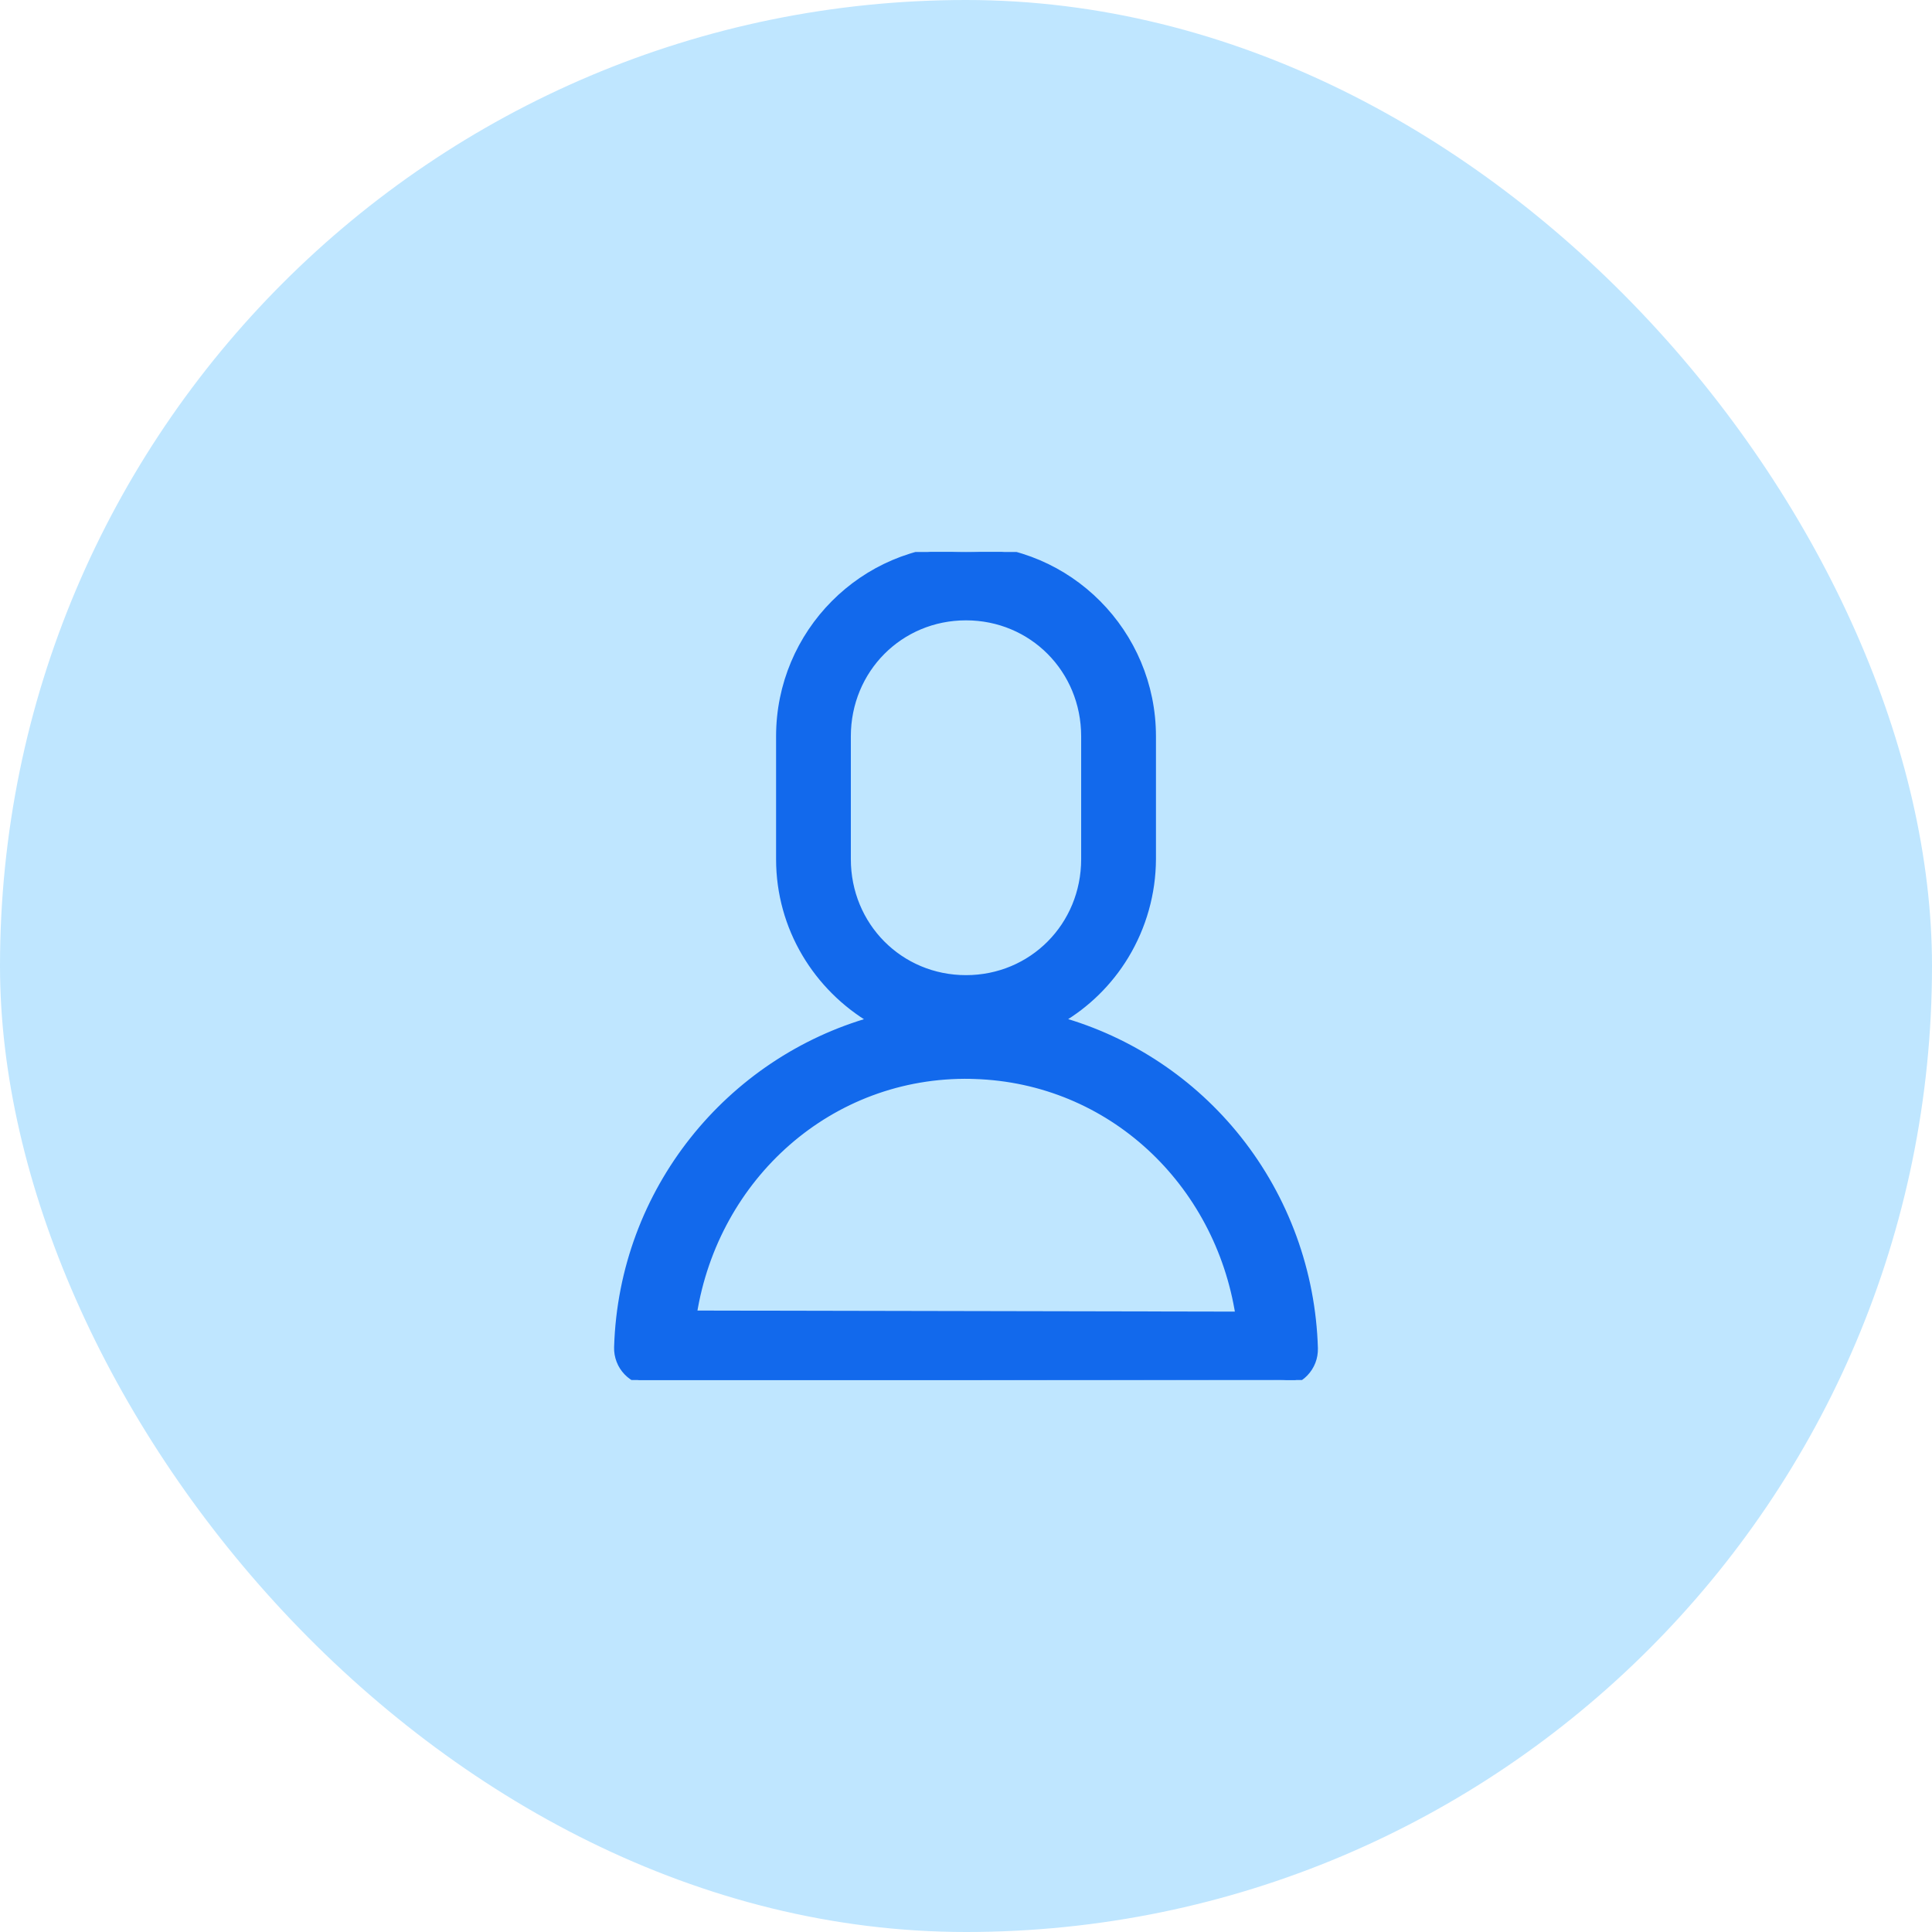
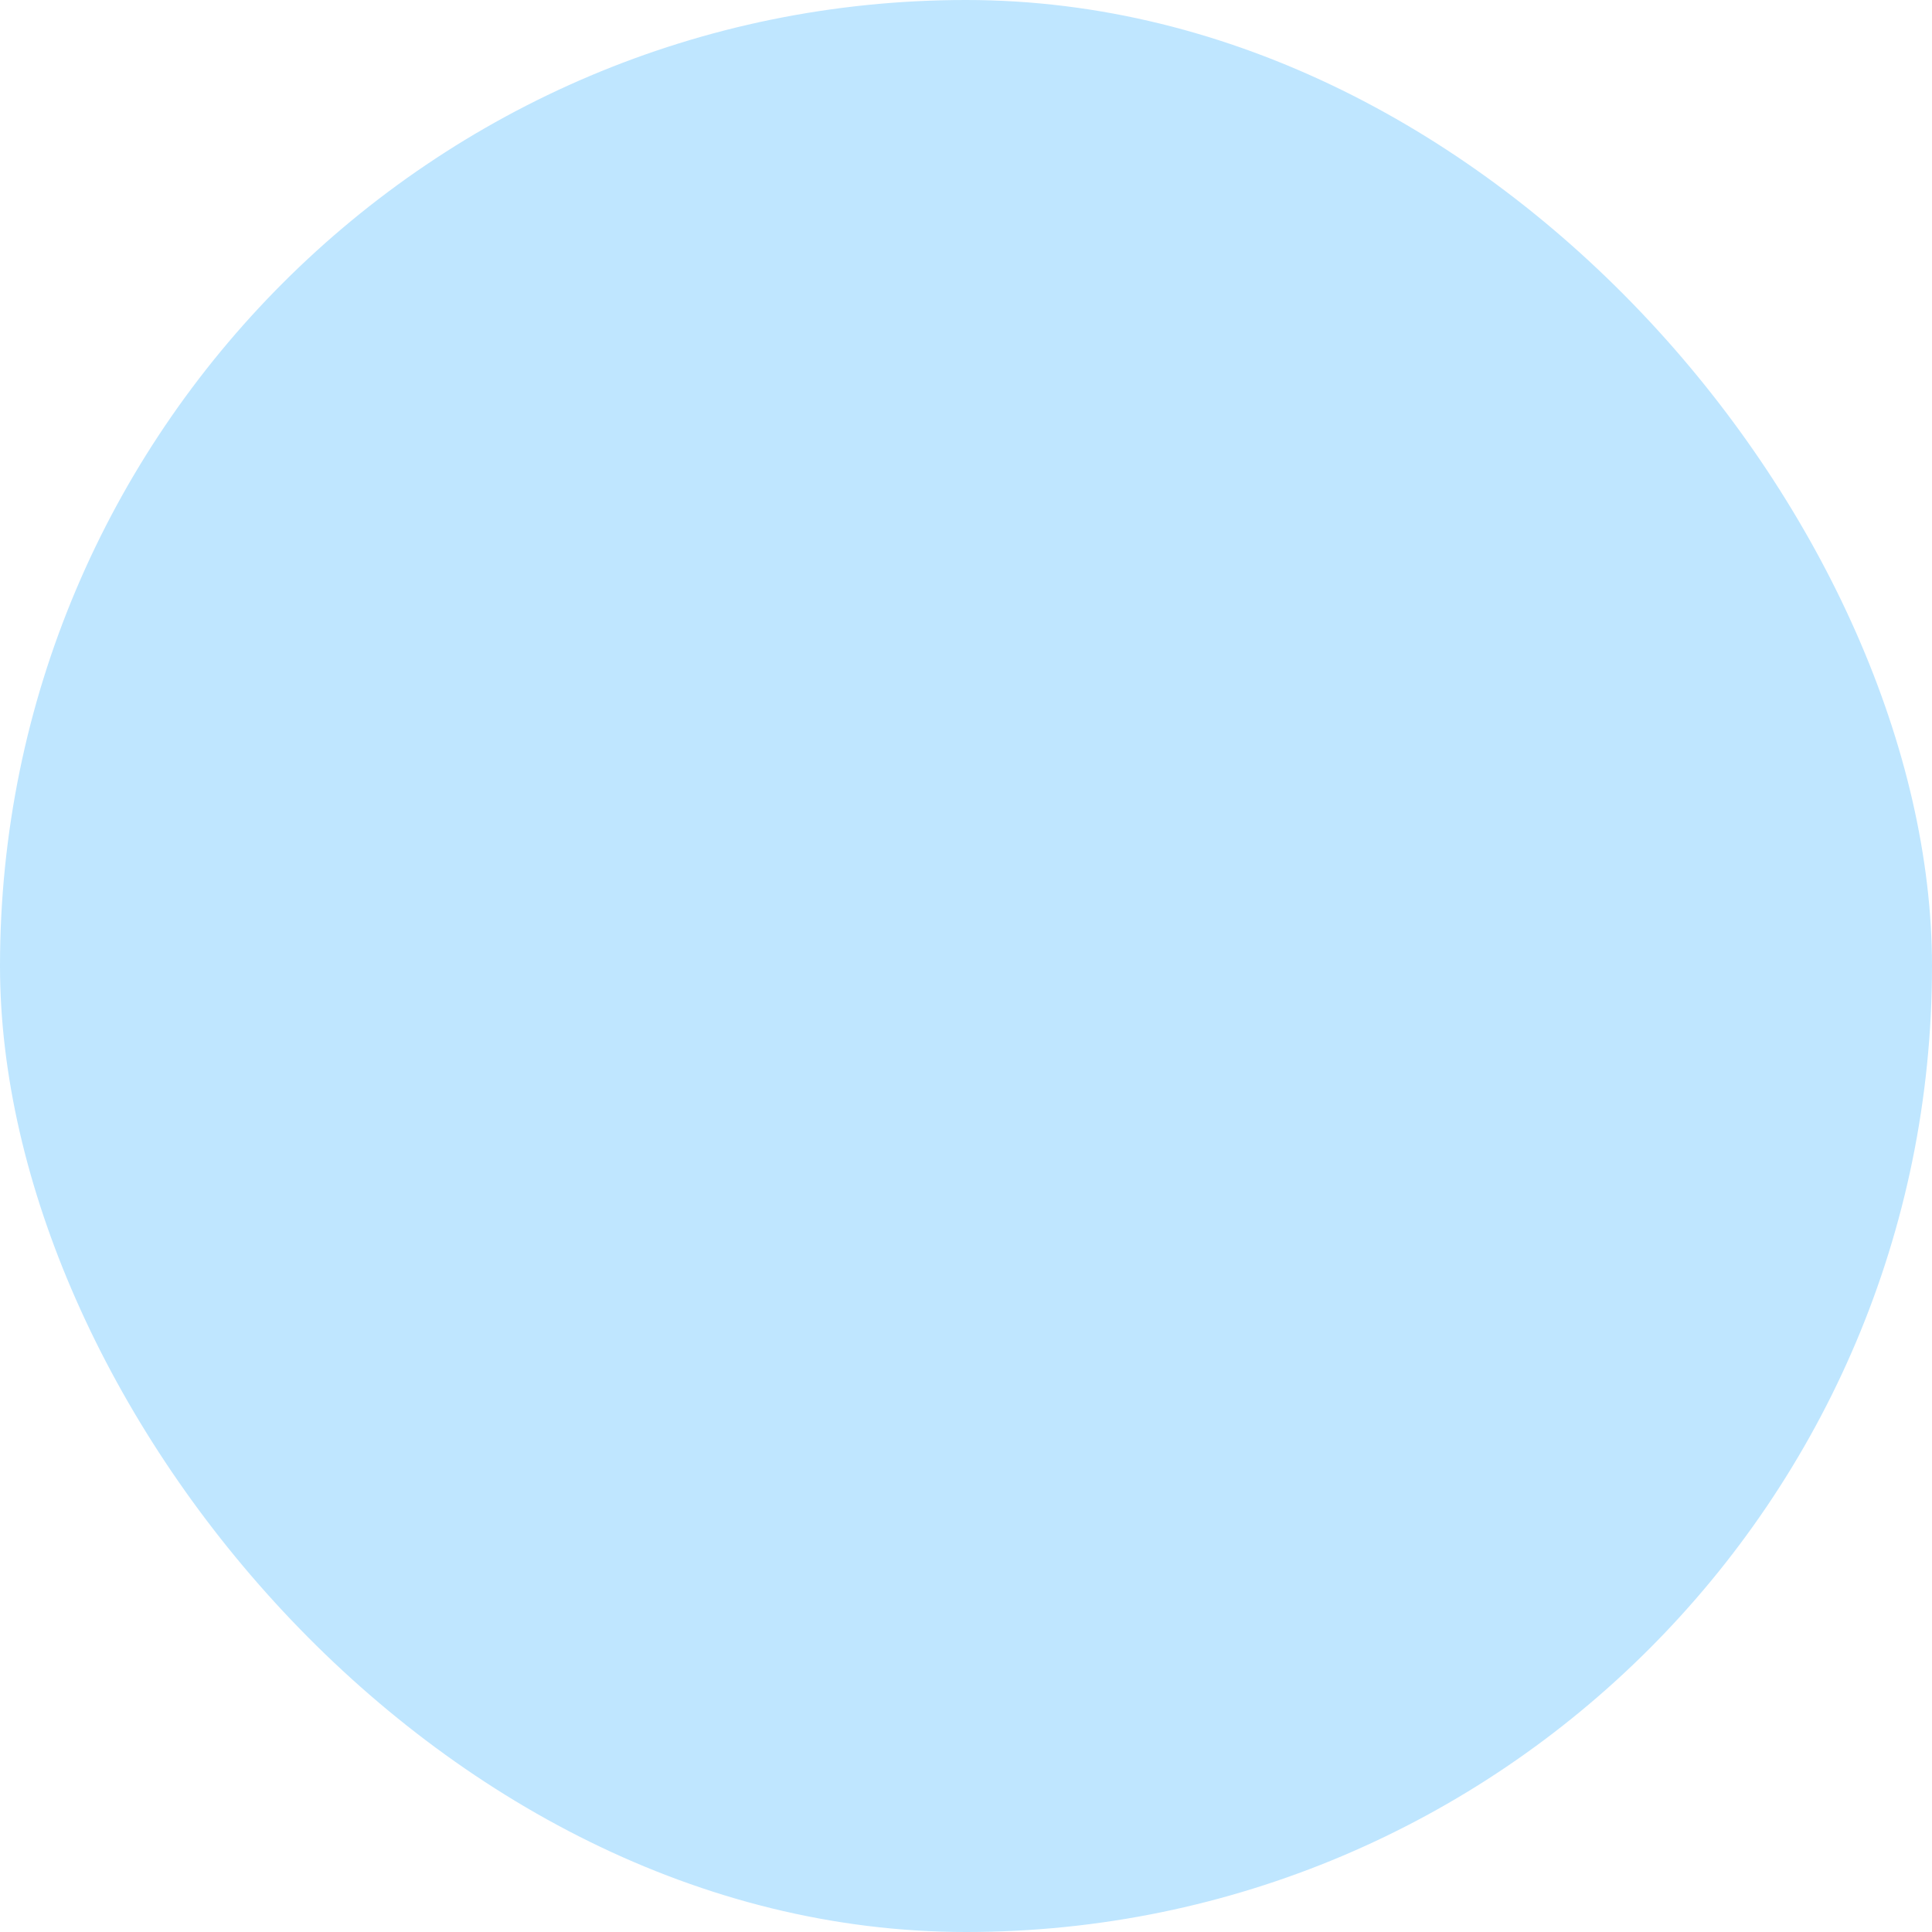
<svg xmlns="http://www.w3.org/2000/svg" width="56" height="56" viewBox="0 0 56 56" fill="none">
  <rect width="56" height="56" rx="28" fill="#BFE6FF" />
  <g clip-path="url(#clip0_2006_9889)">
-     <path d="M28 15.9C30.979 15.9 33.406 18.342 33.406 21.342V24.904C33.402 25.892 33.129 26.86 32.618 27.704C32.149 28.478 31.495 29.119 30.718 29.572C32.753 30.146 34.561 31.347 35.885 33.011C37.259 34.738 38.036 36.87 38.1 39.082C38.103 39.214 38.081 39.346 38.033 39.469C37.985 39.592 37.913 39.705 37.821 39.8C37.73 39.895 37.62 39.97 37.499 40.022C37.408 40.06 37.312 40.085 37.214 40.095L37.115 40.1L18.885 40.071C18.753 40.071 18.622 40.045 18.501 39.993C18.38 39.941 18.27 39.866 18.178 39.77C18.086 39.675 18.014 39.563 17.967 39.44C17.919 39.316 17.896 39.184 17.9 39.052C18.037 34.502 21.143 30.743 25.284 29.575C23.683 28.63 22.595 26.9 22.595 24.903V21.342C22.595 18.342 25.021 15.9 28 15.9ZM28.148 31.171C24.054 31.094 20.732 34.108 20.098 38.087L35.911 38.118C35.312 34.274 32.201 31.297 28.244 31.175L28.148 31.172V31.171ZM28 17.881C26.08 17.881 24.563 19.407 24.562 21.342V24.903C24.562 26.836 26.08 28.365 28 28.365C29.92 28.365 31.438 26.836 31.438 24.903V21.342C31.437 19.407 29.92 17.881 28 17.881Z" fill="#1269EC" stroke="#1269EC" stroke-width="0.2" />
-   </g>
+     </g>
  <defs>
    <clipPath id="clip0_2006_9889">
-       <rect width="24" height="24" fill="white" transform="translate(16 16)" />
-     </clipPath>
+       </clipPath>
  </defs>
</svg>